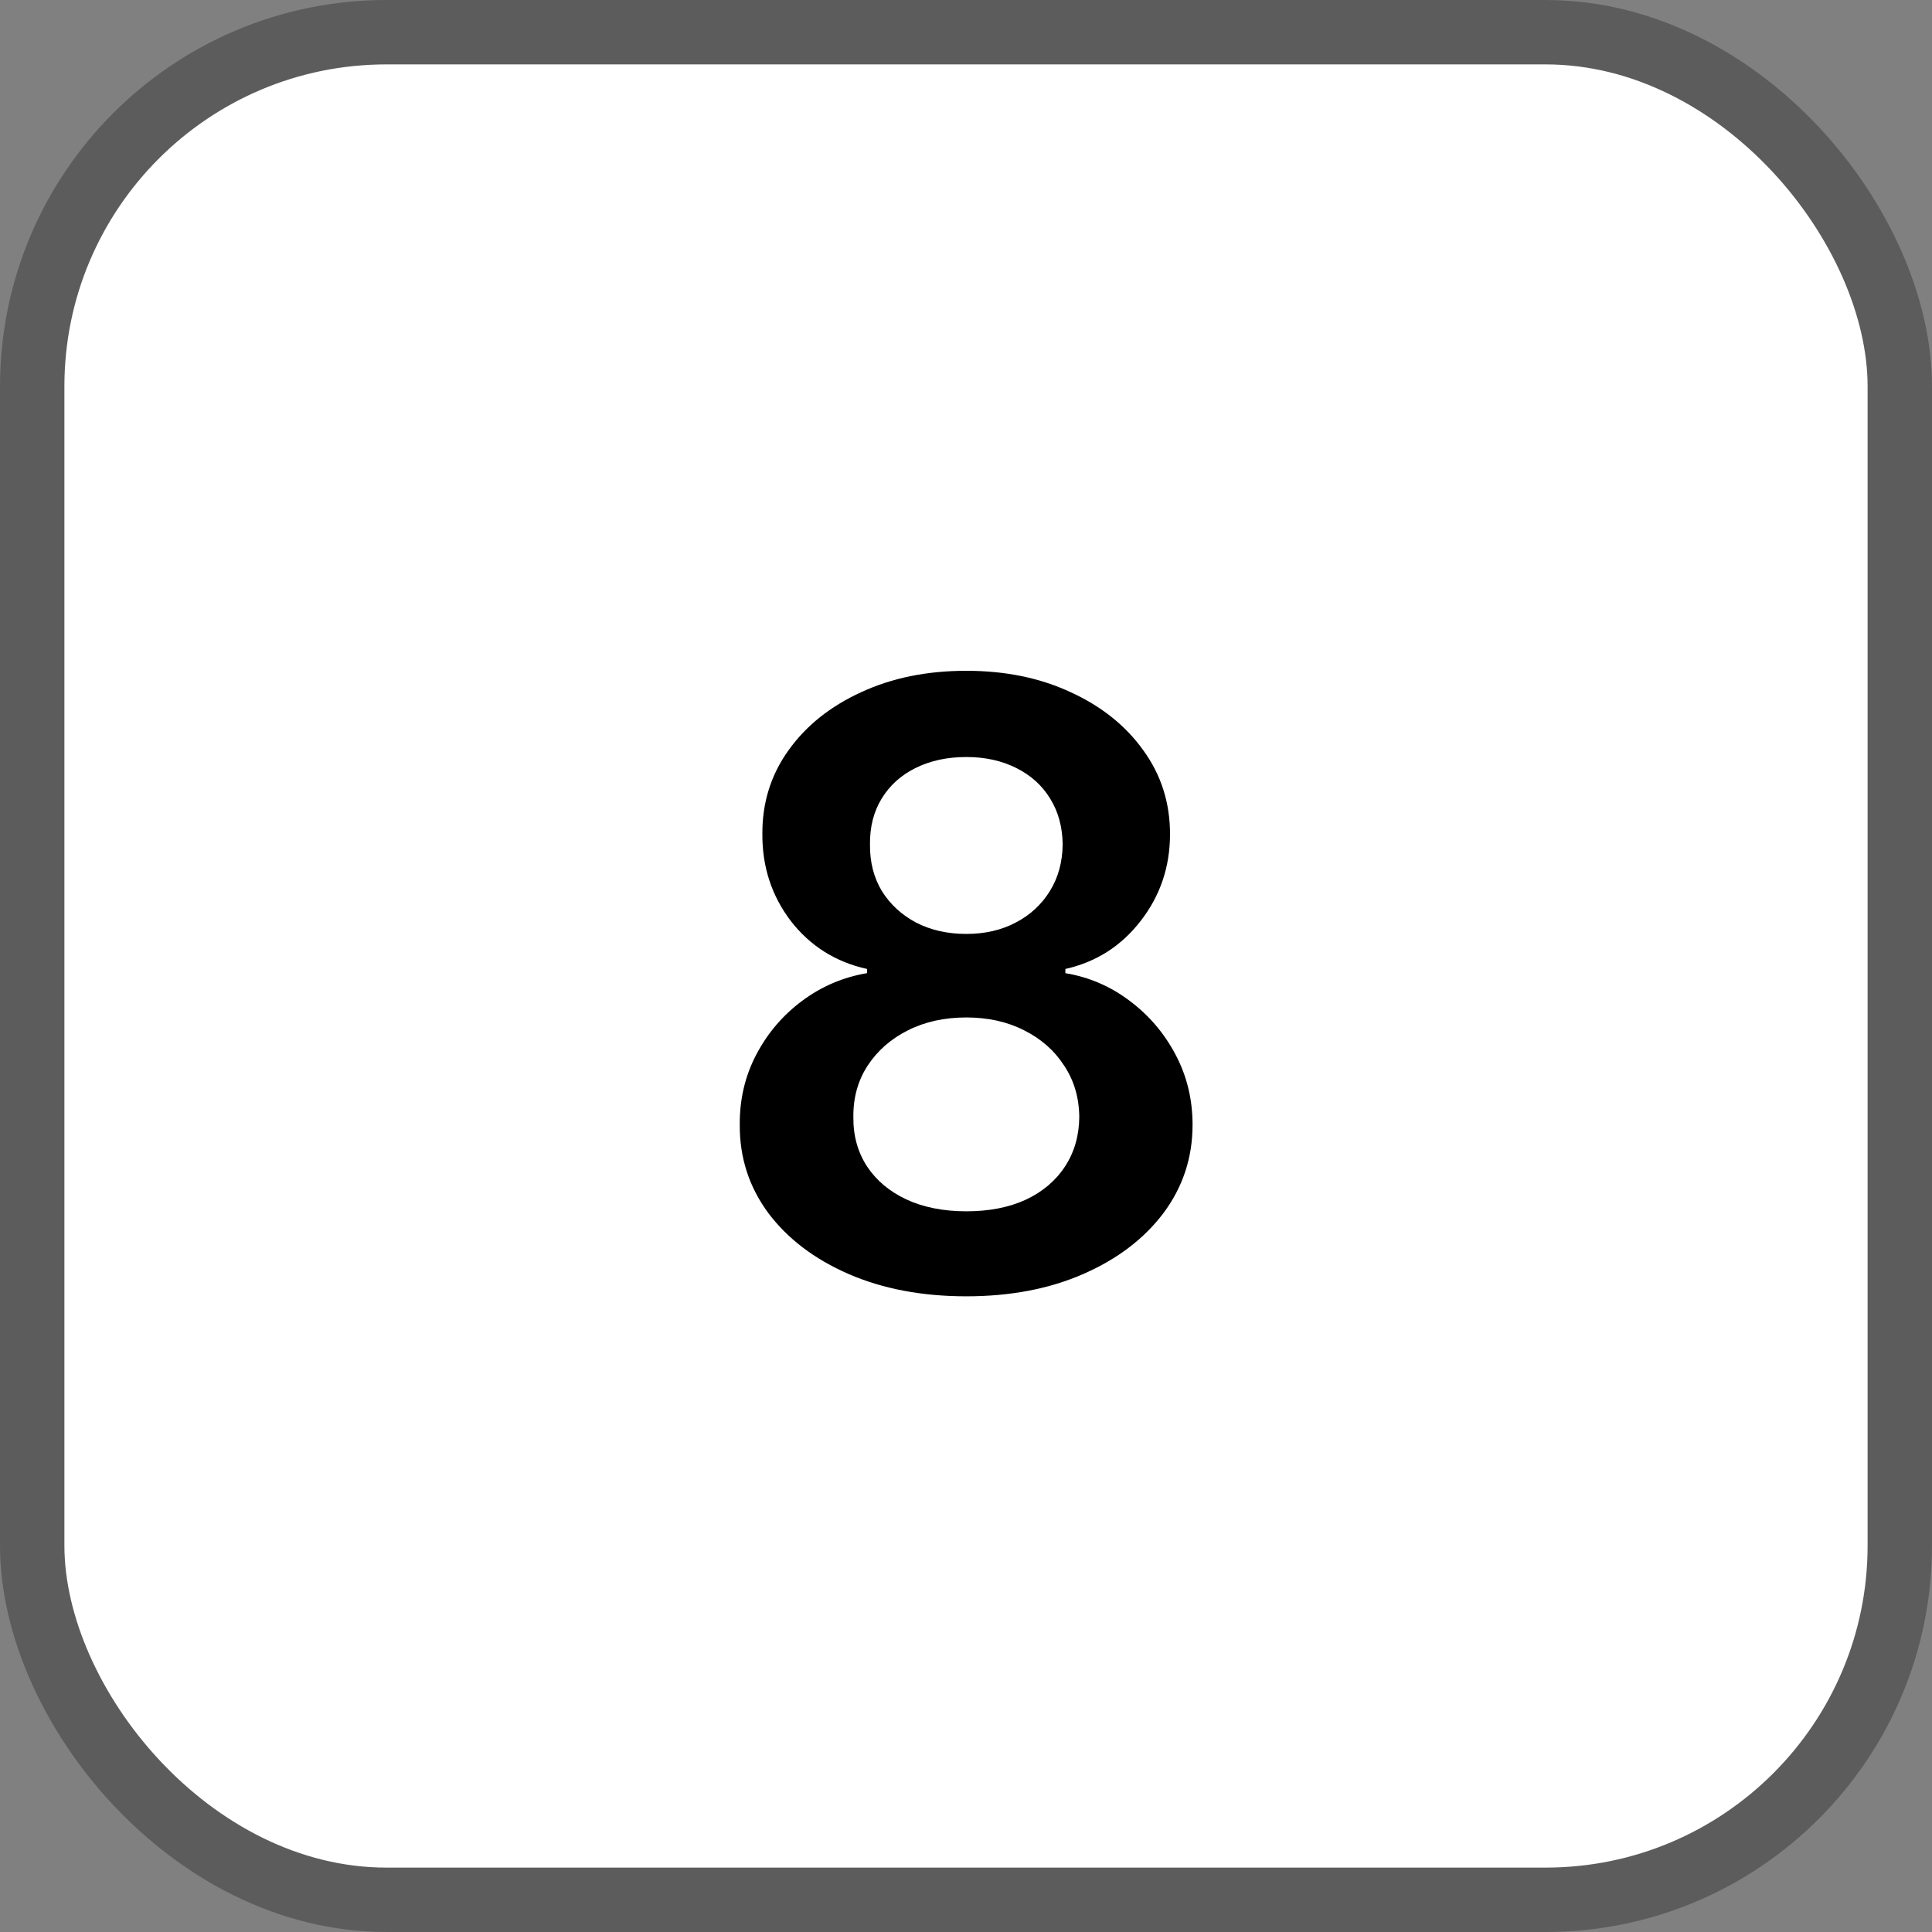
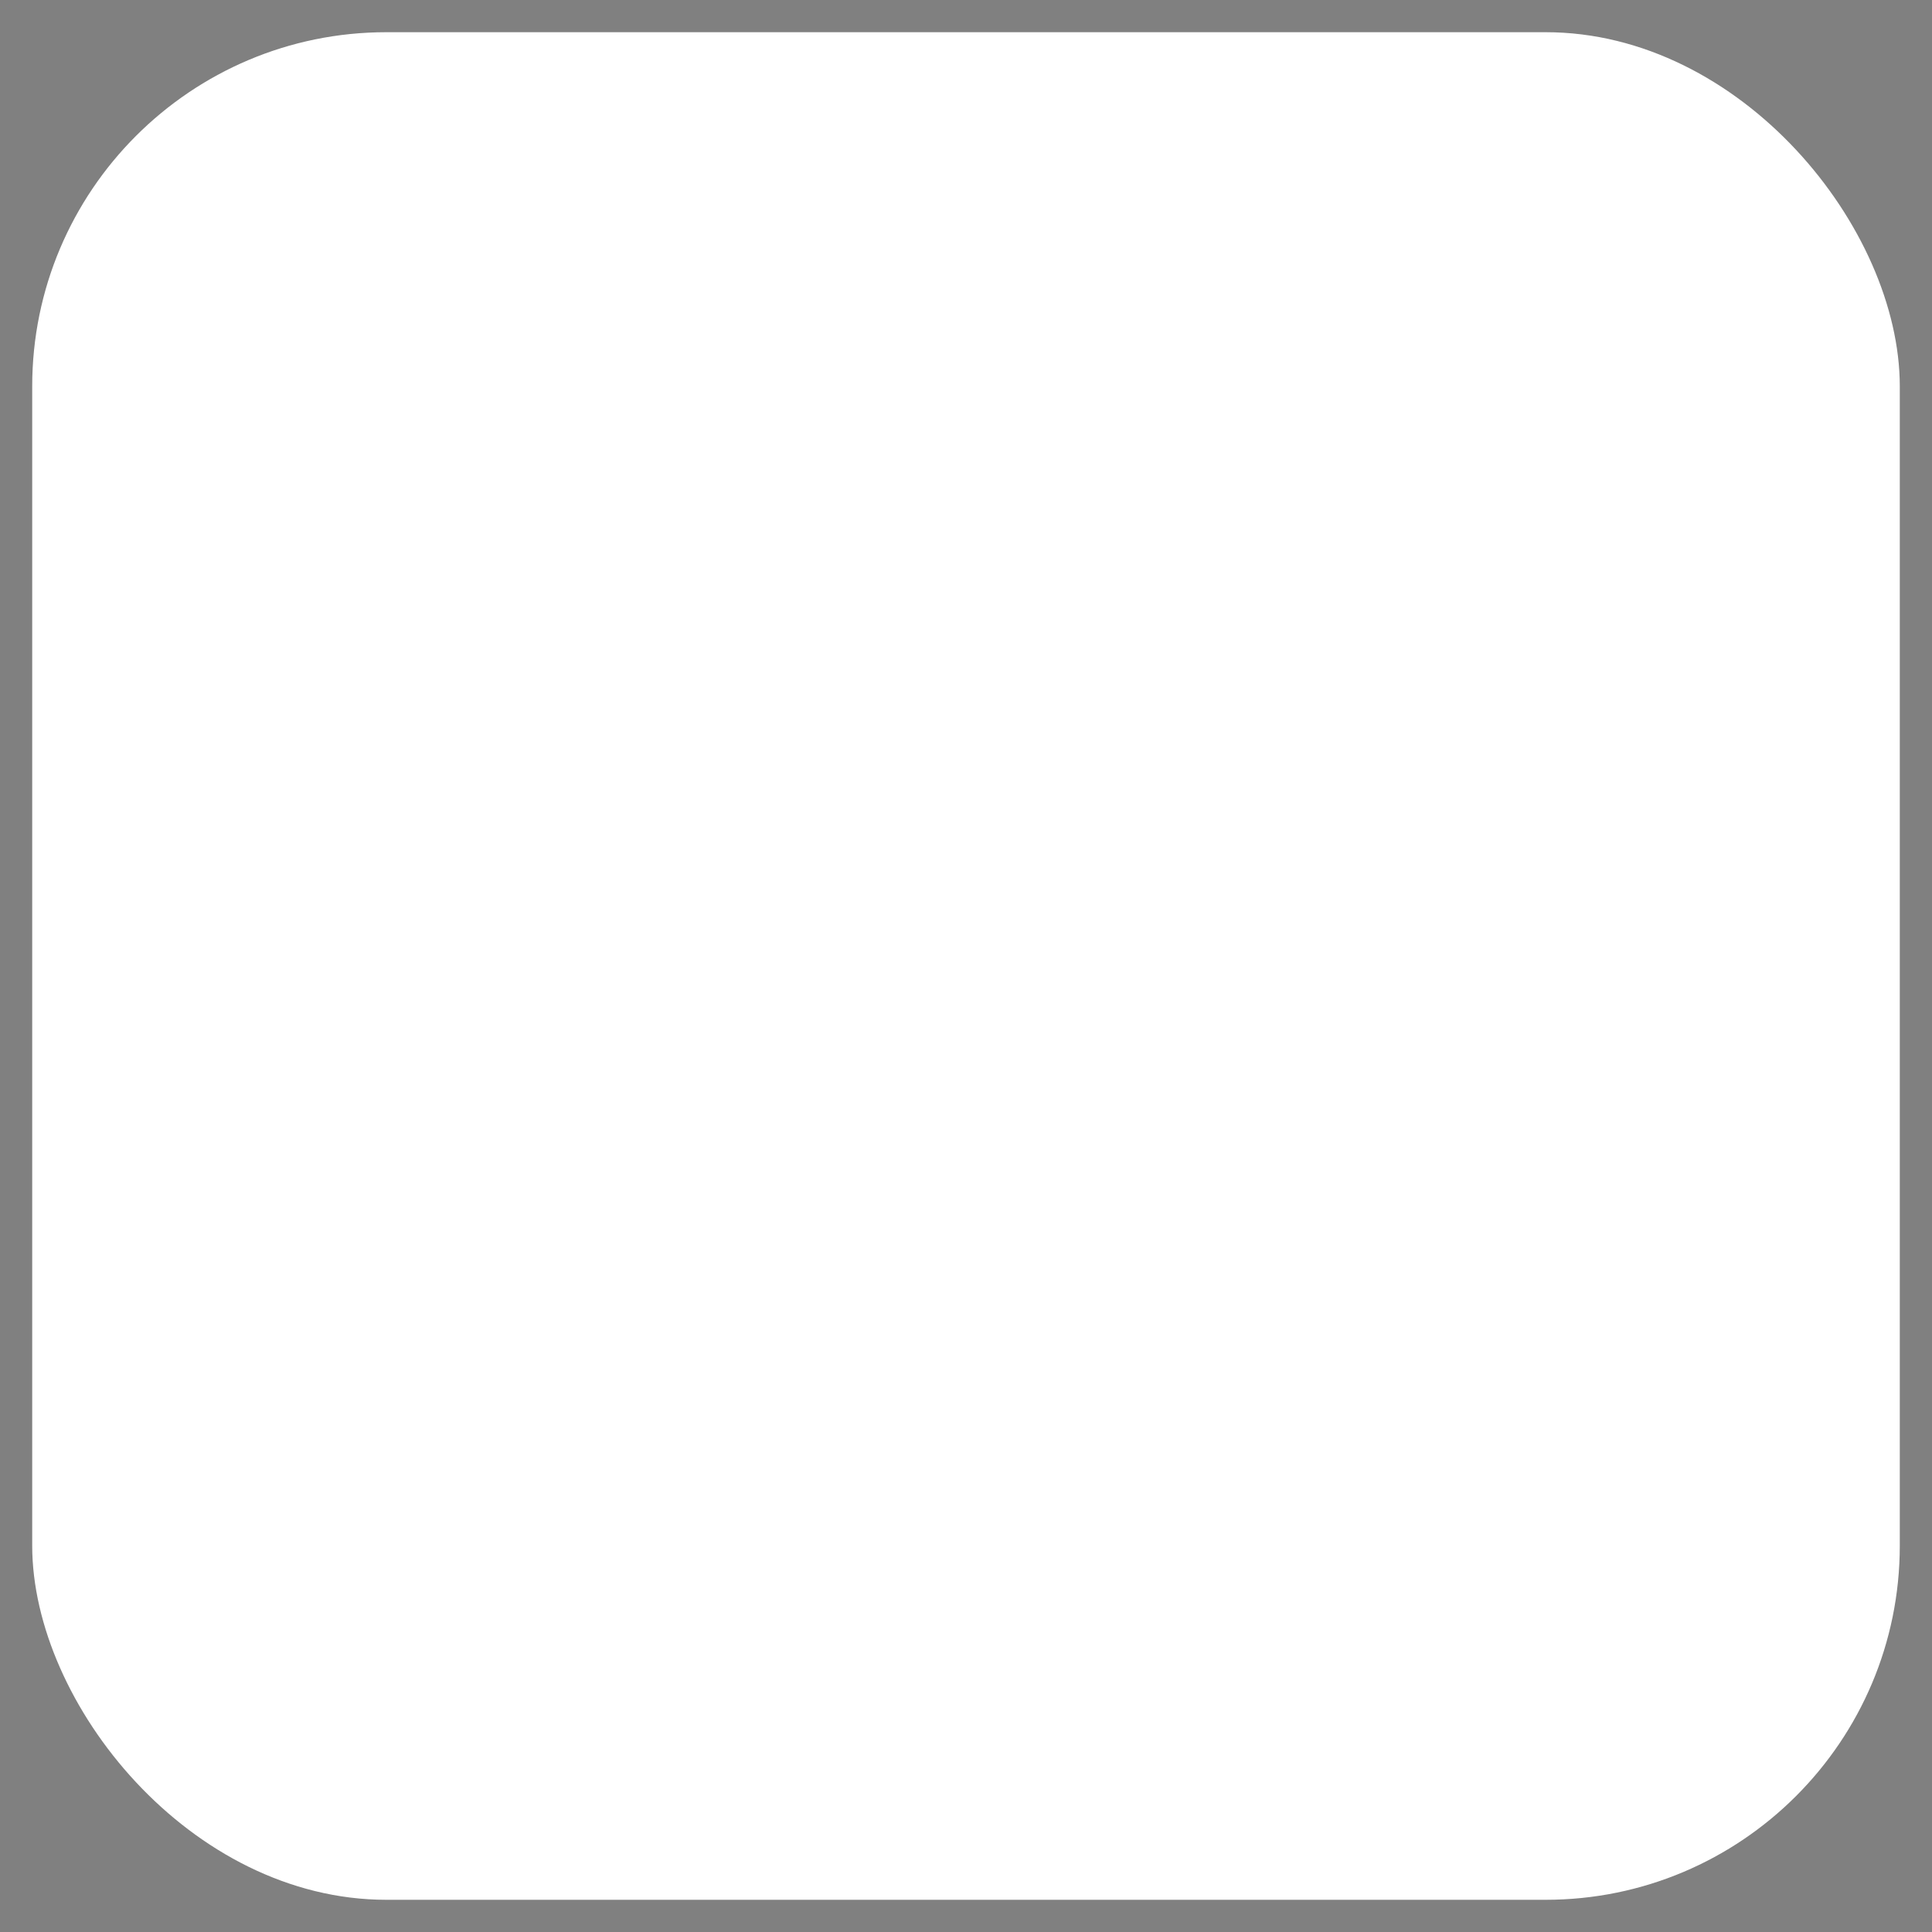
<svg xmlns="http://www.w3.org/2000/svg" width="30" height="30" viewBox="0 0 30 30" fill="none">
  <rect x="0" y="0" width="30" height="30" fill="#808080" stroke="none" />
  <rect x="0.5" y="0.5" width="29" height="29" rx="5.5" fill="white" />
-   <path d="M15.005 20.129C14.319 20.129 13.71 20.014 13.177 19.783C12.648 19.552 12.232 19.237 11.931 18.837C11.632 18.433 11.484 17.976 11.487 17.466C11.484 17.069 11.57 16.704 11.746 16.371C11.921 16.039 12.158 15.762 12.457 15.54C12.758 15.316 13.094 15.173 13.463 15.111V15.046C12.977 14.939 12.583 14.691 12.281 14.303C11.983 13.912 11.835 13.461 11.838 12.951C11.835 12.464 11.971 12.03 12.245 11.649C12.518 11.267 12.894 10.967 13.371 10.749C13.848 10.527 14.393 10.416 15.005 10.416C15.611 10.416 16.152 10.527 16.626 10.749C17.103 10.967 17.478 11.267 17.752 11.649C18.029 12.03 18.168 12.464 18.168 12.951C18.168 13.461 18.015 13.912 17.71 14.303C17.409 14.691 17.02 14.939 16.543 15.046V15.111C16.912 15.173 17.244 15.316 17.54 15.54C17.838 15.762 18.075 16.039 18.251 16.371C18.429 16.704 18.518 17.069 18.518 17.466C18.518 17.976 18.367 18.433 18.066 18.837C17.764 19.237 17.349 19.552 16.82 19.783C16.293 20.014 15.688 20.129 15.005 20.129ZM15.005 18.809C15.359 18.809 15.667 18.749 15.928 18.629C16.19 18.506 16.393 18.334 16.538 18.112C16.683 17.89 16.756 17.635 16.759 17.346C16.756 17.044 16.678 16.778 16.524 16.547C16.373 16.313 16.166 16.13 15.901 15.998C15.639 15.865 15.341 15.799 15.005 15.799C14.667 15.799 14.365 15.865 14.1 15.998C13.836 16.13 13.626 16.313 13.473 16.547C13.322 16.778 13.248 17.044 13.251 17.346C13.248 17.635 13.319 17.89 13.463 18.112C13.608 18.33 13.811 18.501 14.073 18.624C14.337 18.747 14.648 18.809 15.005 18.809ZM15.005 14.502C15.294 14.502 15.55 14.443 15.771 14.326C15.996 14.209 16.173 14.046 16.302 13.837C16.432 13.628 16.498 13.386 16.501 13.112C16.498 12.841 16.433 12.604 16.307 12.401C16.181 12.195 16.005 12.037 15.781 11.926C15.556 11.812 15.298 11.755 15.005 11.755C14.707 11.755 14.444 11.812 14.216 11.926C13.991 12.037 13.816 12.195 13.69 12.401C13.566 12.604 13.506 12.841 13.509 13.112C13.506 13.386 13.568 13.628 13.694 13.837C13.823 14.043 14 14.206 14.225 14.326C14.453 14.443 14.713 14.502 15.005 14.502Z" fill="black" />
-   <rect x="0.5" y="0.5" width="29" height="29" rx="5.5" stroke="#5C5C5C" />
</svg>